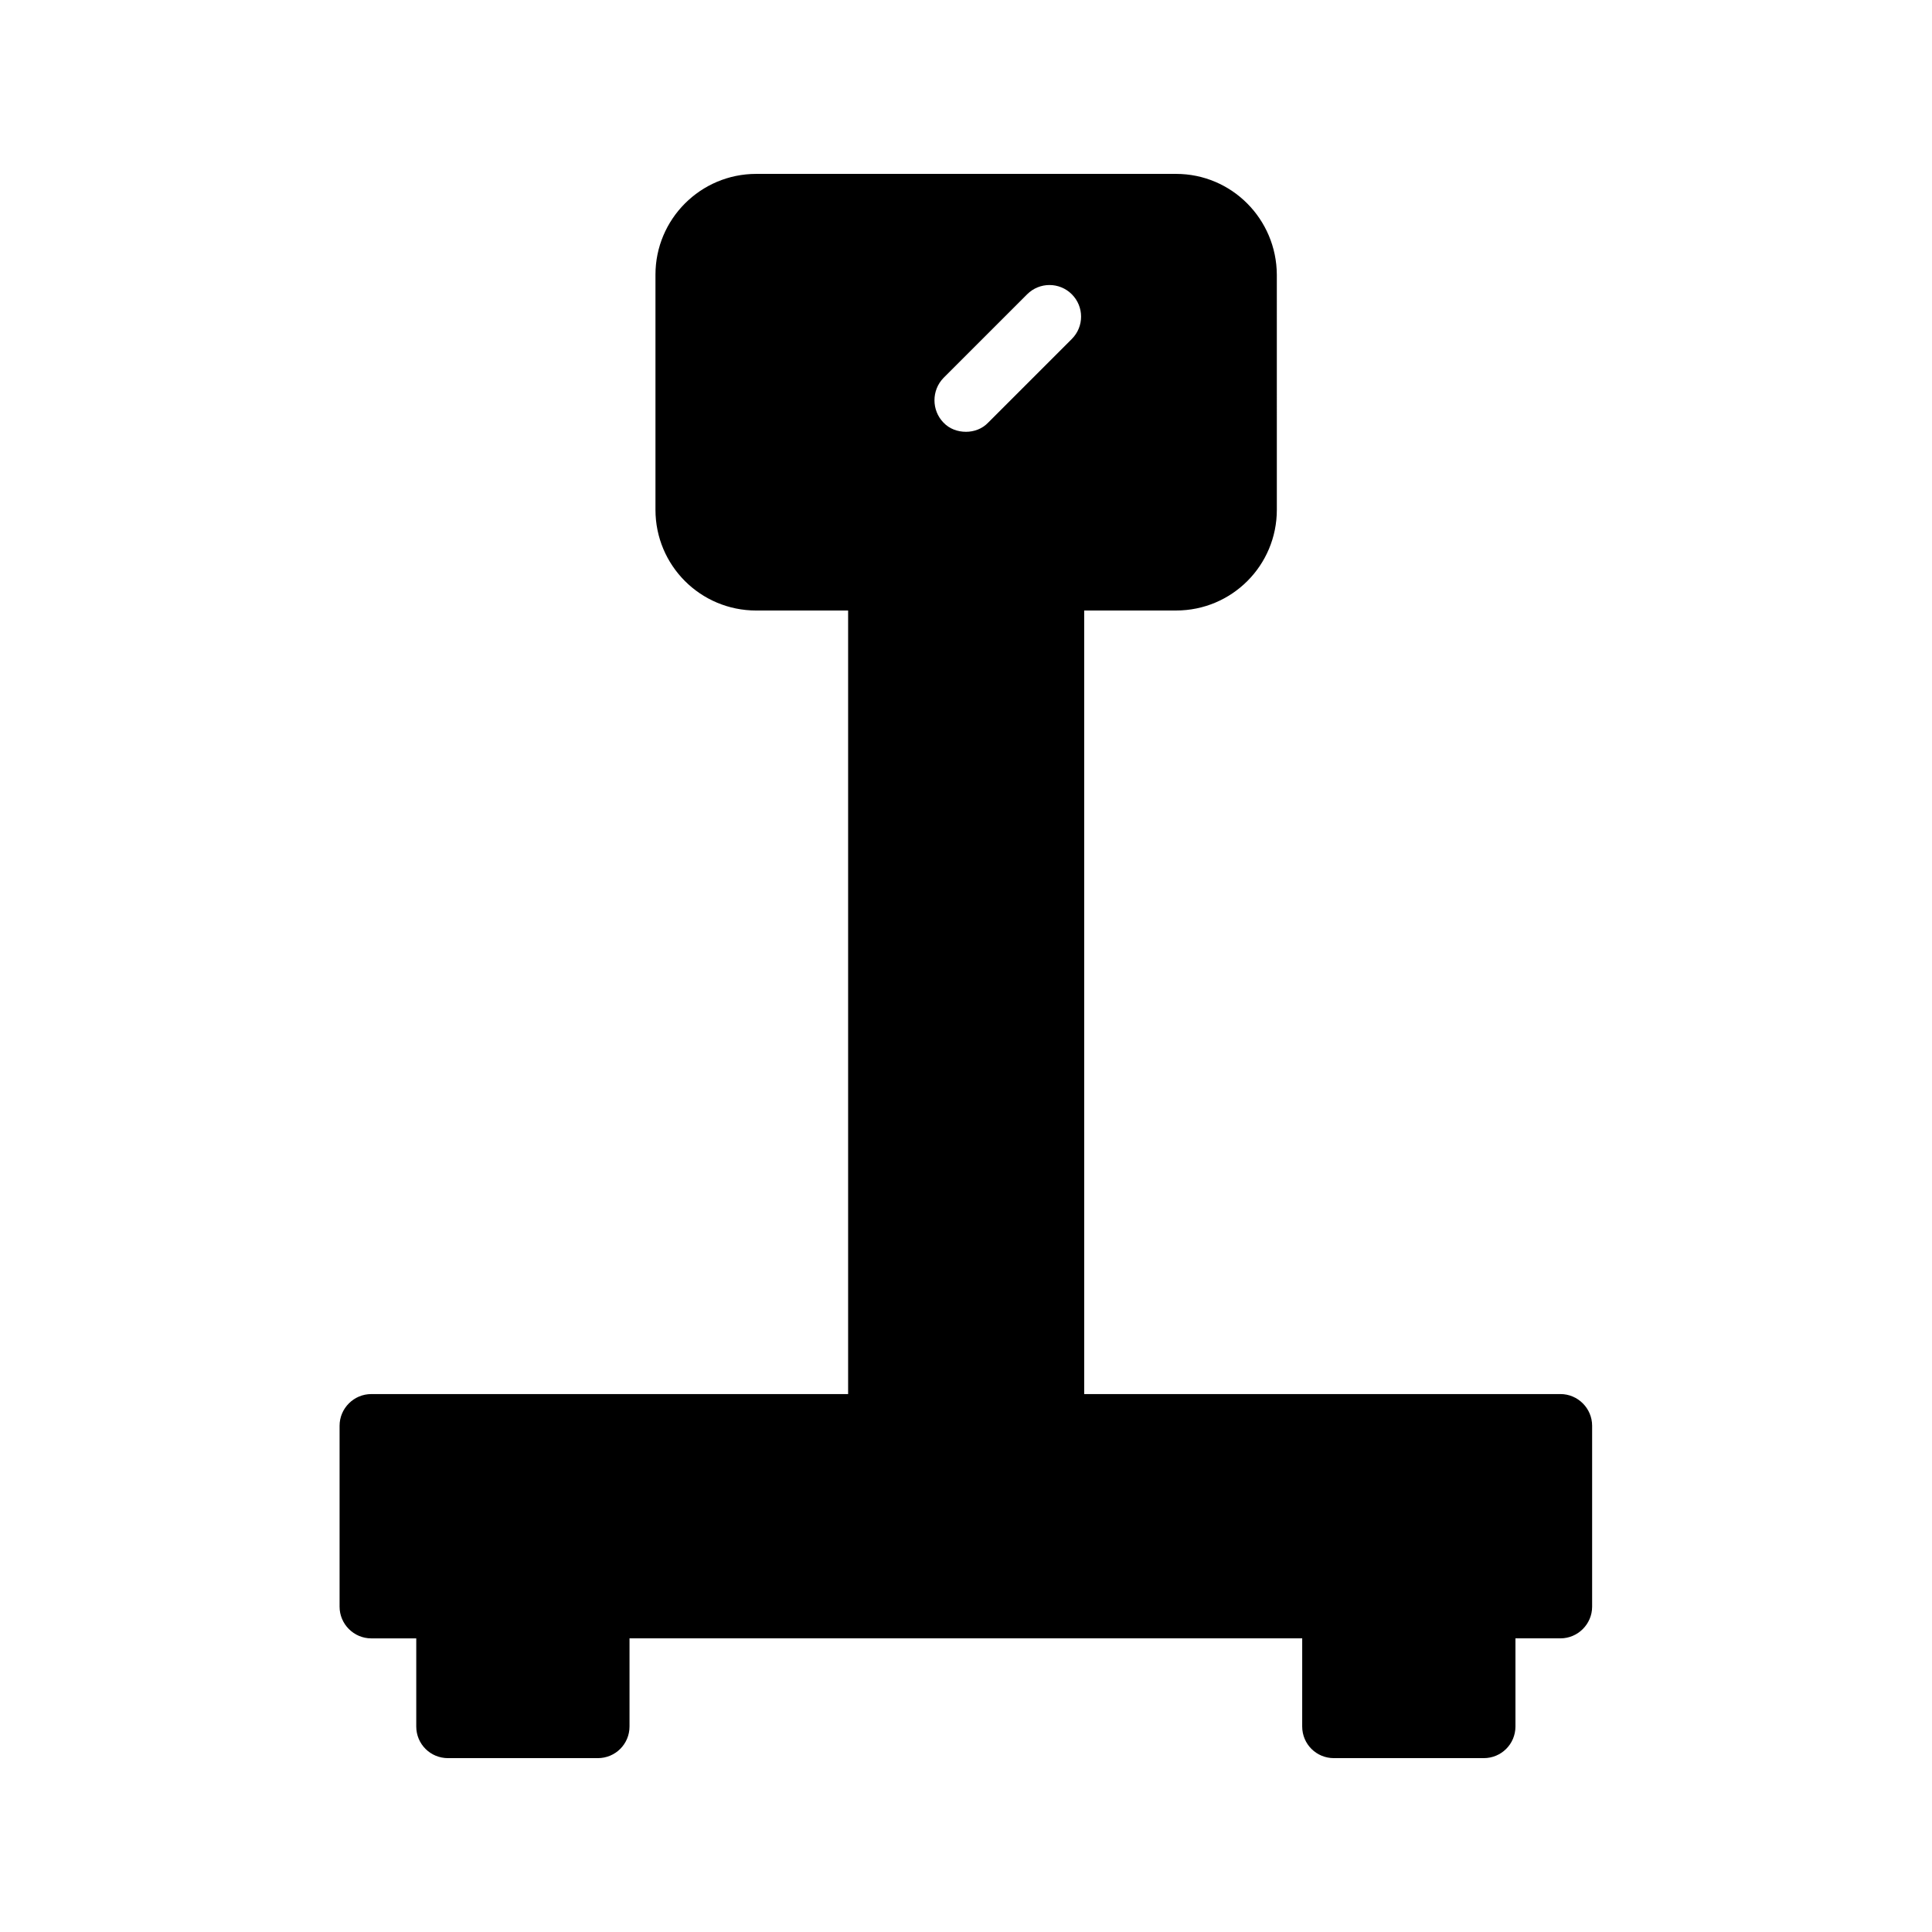
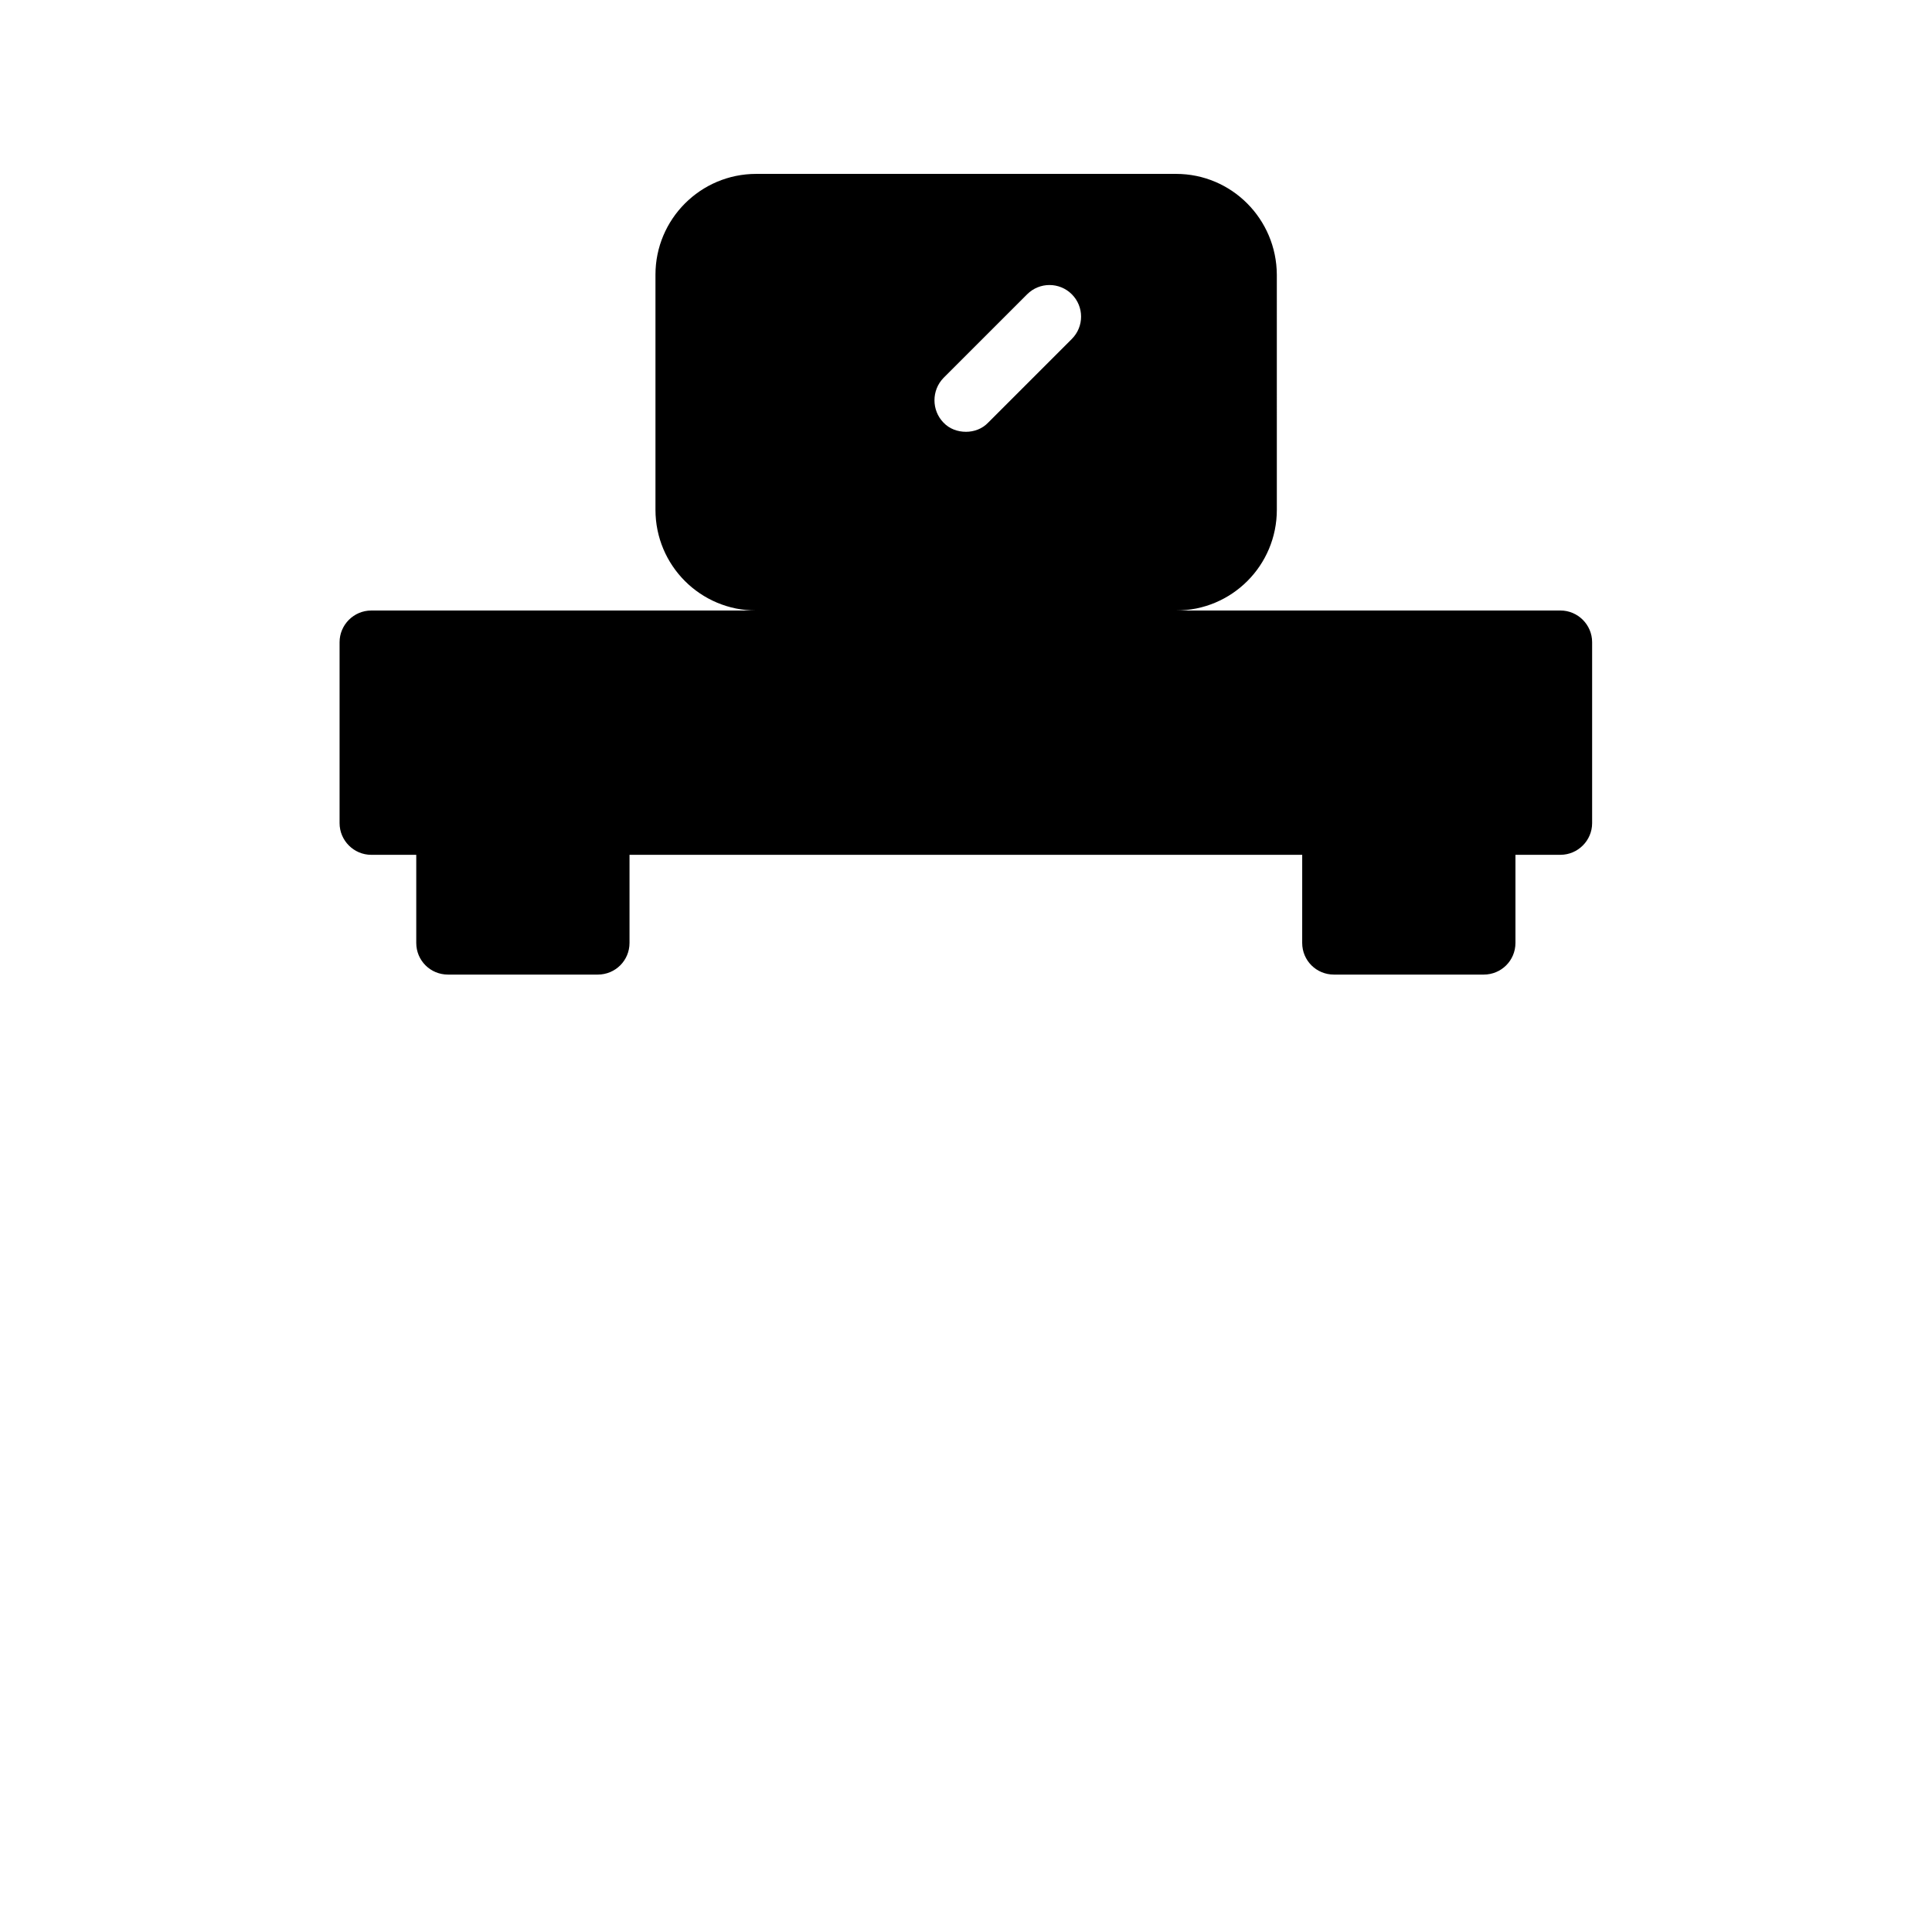
<svg xmlns="http://www.w3.org/2000/svg" fill="#000000" width="800px" height="800px" version="1.1" viewBox="144 144 512 512">
-   <path d="m431.32 305.79h24.352c14.777 0 26.703-11.922 26.703-26.703l-0.004-62.301c-0.082-14.695-11.922-26.703-26.703-26.703h-111.26c-14.777 0-26.703 12.008-26.703 26.703v62.305c0 14.777 11.922 26.703 26.703 26.703h24.352v207.65h-126.37c-4.617 0-8.398 3.777-8.398 8.398v47.945c0 4.617 3.777 8.398 8.398 8.398h11.922v23.34c0 4.703 3.777 8.398 8.398 8.398h39.719c4.617 0 8.398-3.695 8.398-8.398v-23.344h178.27l-0.004 23.344c0 4.703 3.777 8.398 8.398 8.398h39.719c4.617 0 8.398-3.695 8.398-8.398v-23.344h11.922c4.617 0 8.398-3.777 8.398-8.398v-47.945c0-4.617-3.777-8.398-8.398-8.398l-126.21 0.004zm-37.285-61.633 22.168-22.168c3.273-3.273 8.566-3.273 11.84 0 3.273 3.273 3.273 8.566 0 11.84l-22.168 22.168c-1.594 1.68-3.777 2.434-5.879 2.434-2.184 0-4.367-0.754-5.961-2.434-3.188-3.273-3.188-8.562 0-11.84z" />
+   <path d="m431.32 305.79h24.352c14.777 0 26.703-11.922 26.703-26.703l-0.004-62.301c-0.082-14.695-11.922-26.703-26.703-26.703h-111.26c-14.777 0-26.703 12.008-26.703 26.703v62.305c0 14.777 11.922 26.703 26.703 26.703h24.352h-126.37c-4.617 0-8.398 3.777-8.398 8.398v47.945c0 4.617 3.777 8.398 8.398 8.398h11.922v23.34c0 4.703 3.777 8.398 8.398 8.398h39.719c4.617 0 8.398-3.695 8.398-8.398v-23.344h178.27l-0.004 23.344c0 4.703 3.777 8.398 8.398 8.398h39.719c4.617 0 8.398-3.695 8.398-8.398v-23.344h11.922c4.617 0 8.398-3.777 8.398-8.398v-47.945c0-4.617-3.777-8.398-8.398-8.398l-126.21 0.004zm-37.285-61.633 22.168-22.168c3.273-3.273 8.566-3.273 11.84 0 3.273 3.273 3.273 8.566 0 11.84l-22.168 22.168c-1.594 1.68-3.777 2.434-5.879 2.434-2.184 0-4.367-0.754-5.961-2.434-3.188-3.273-3.188-8.562 0-11.84z" />
</svg>